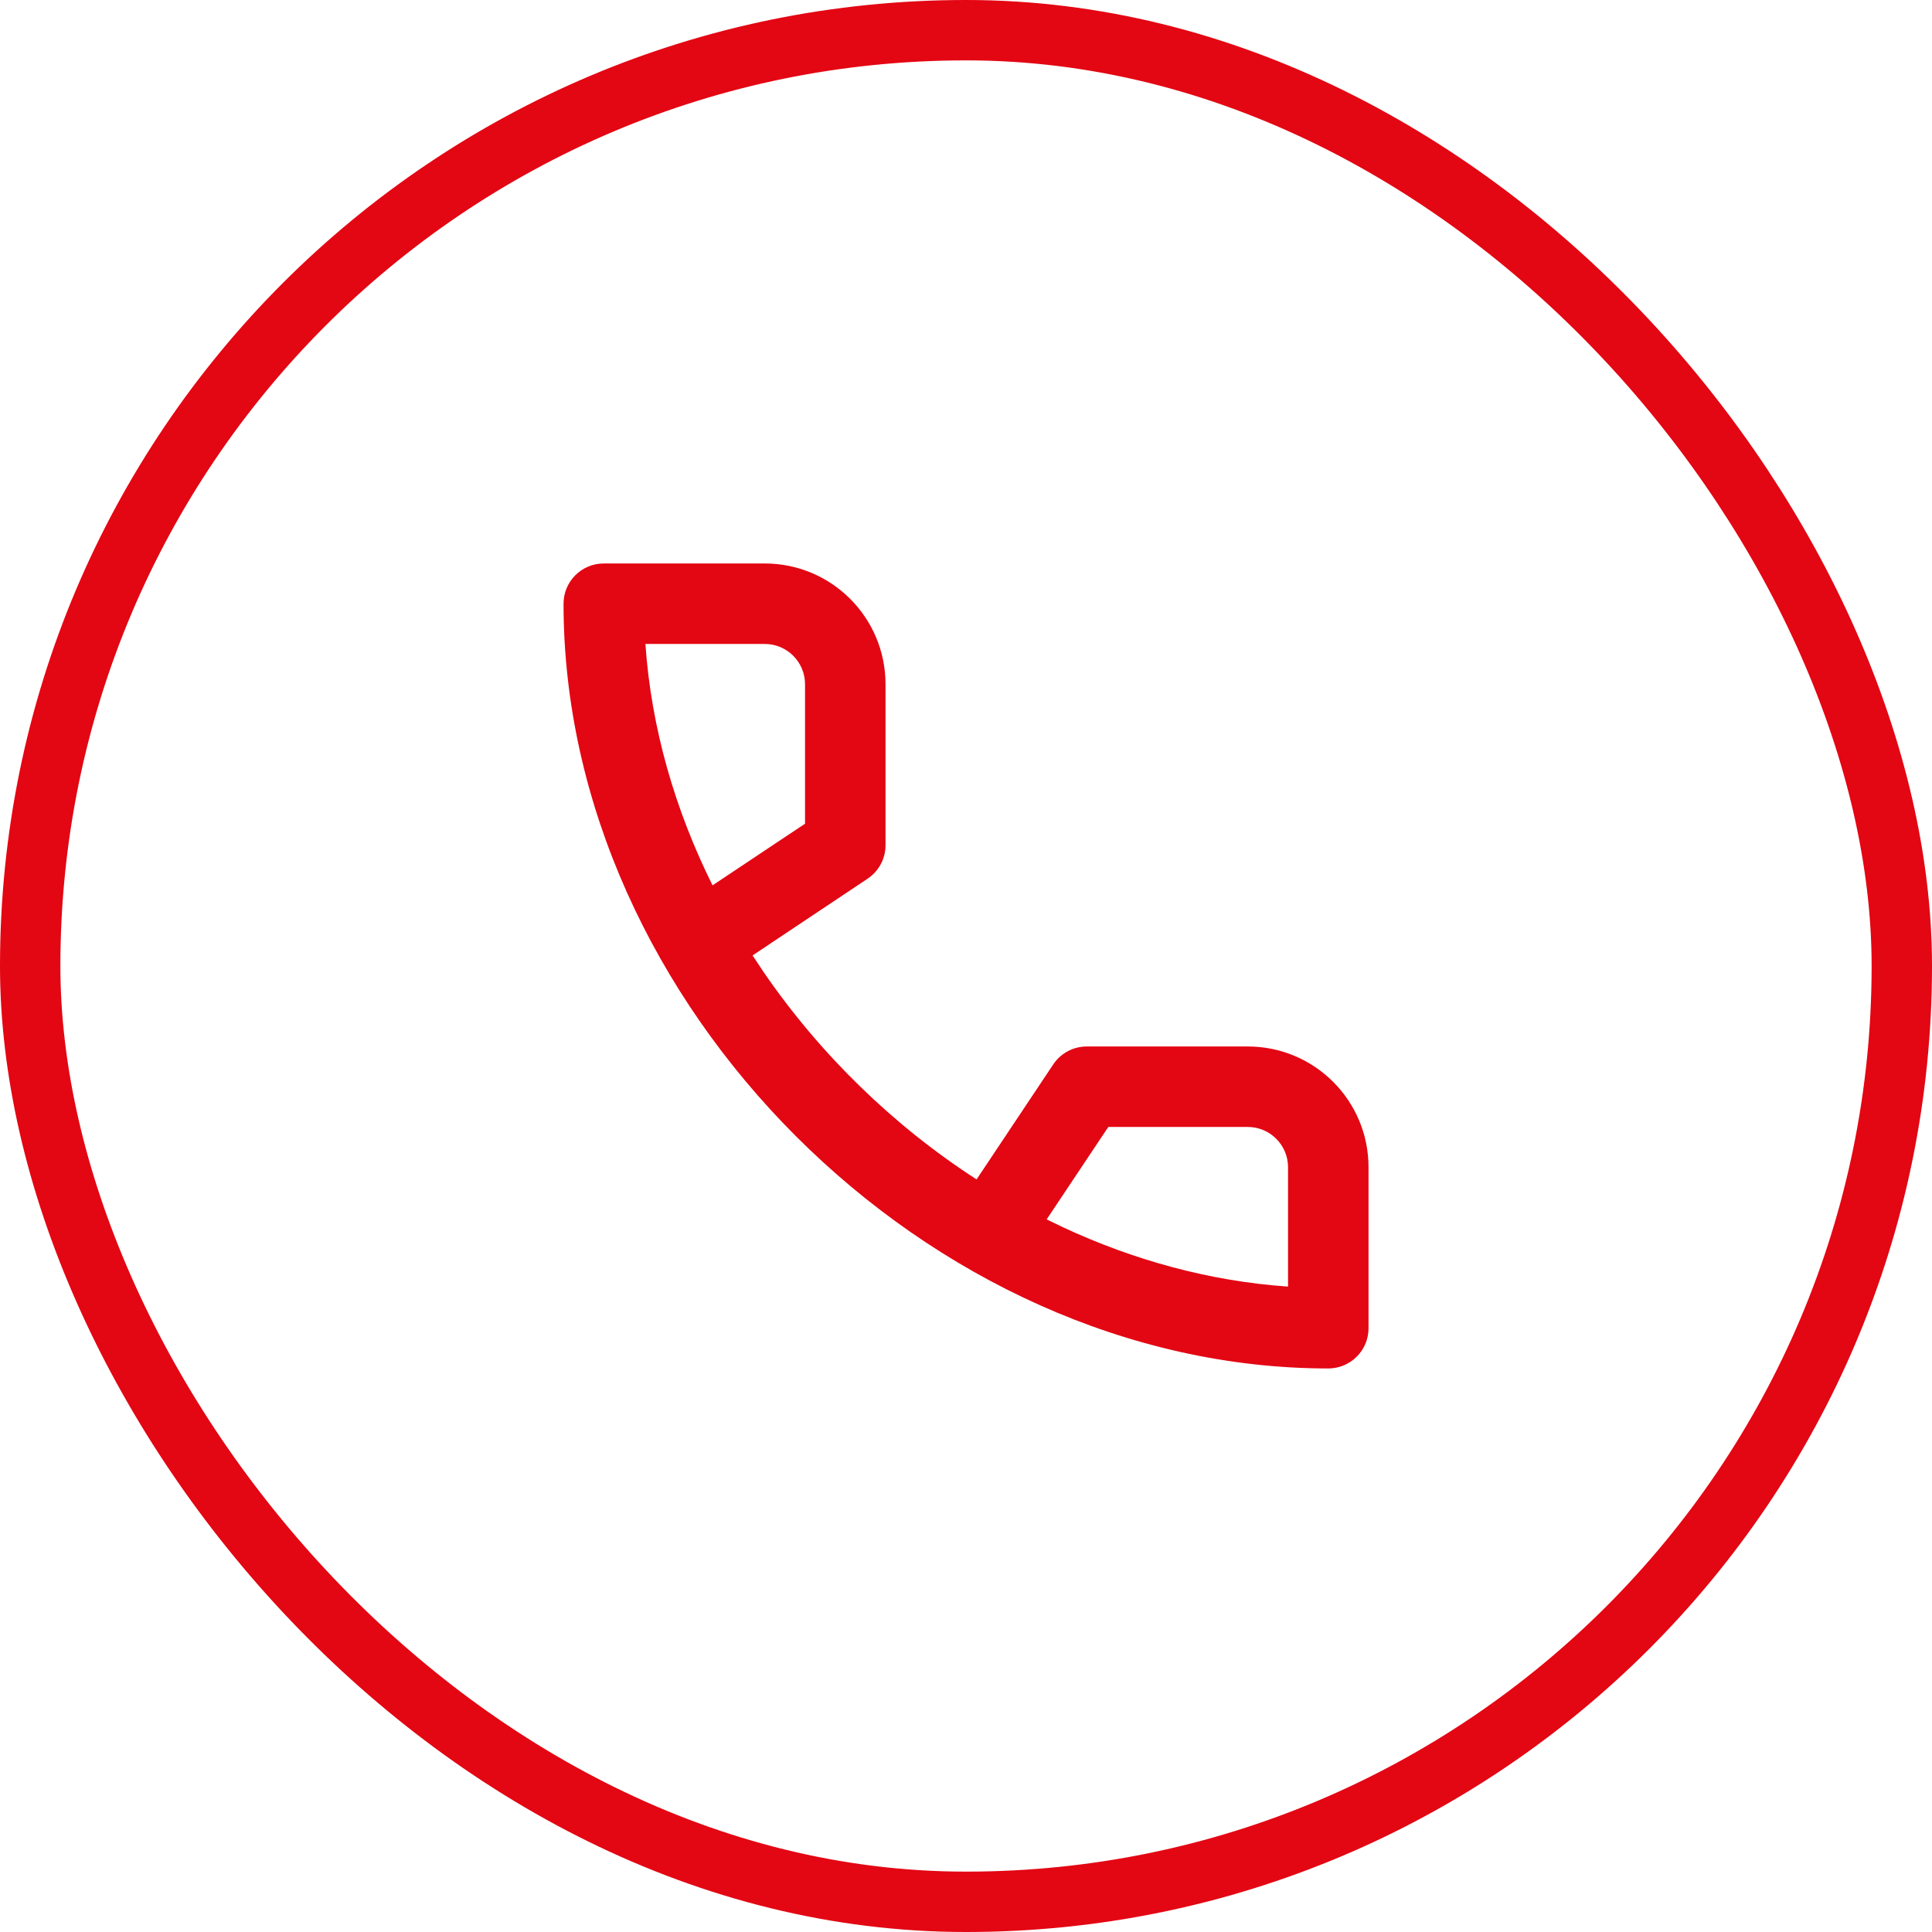
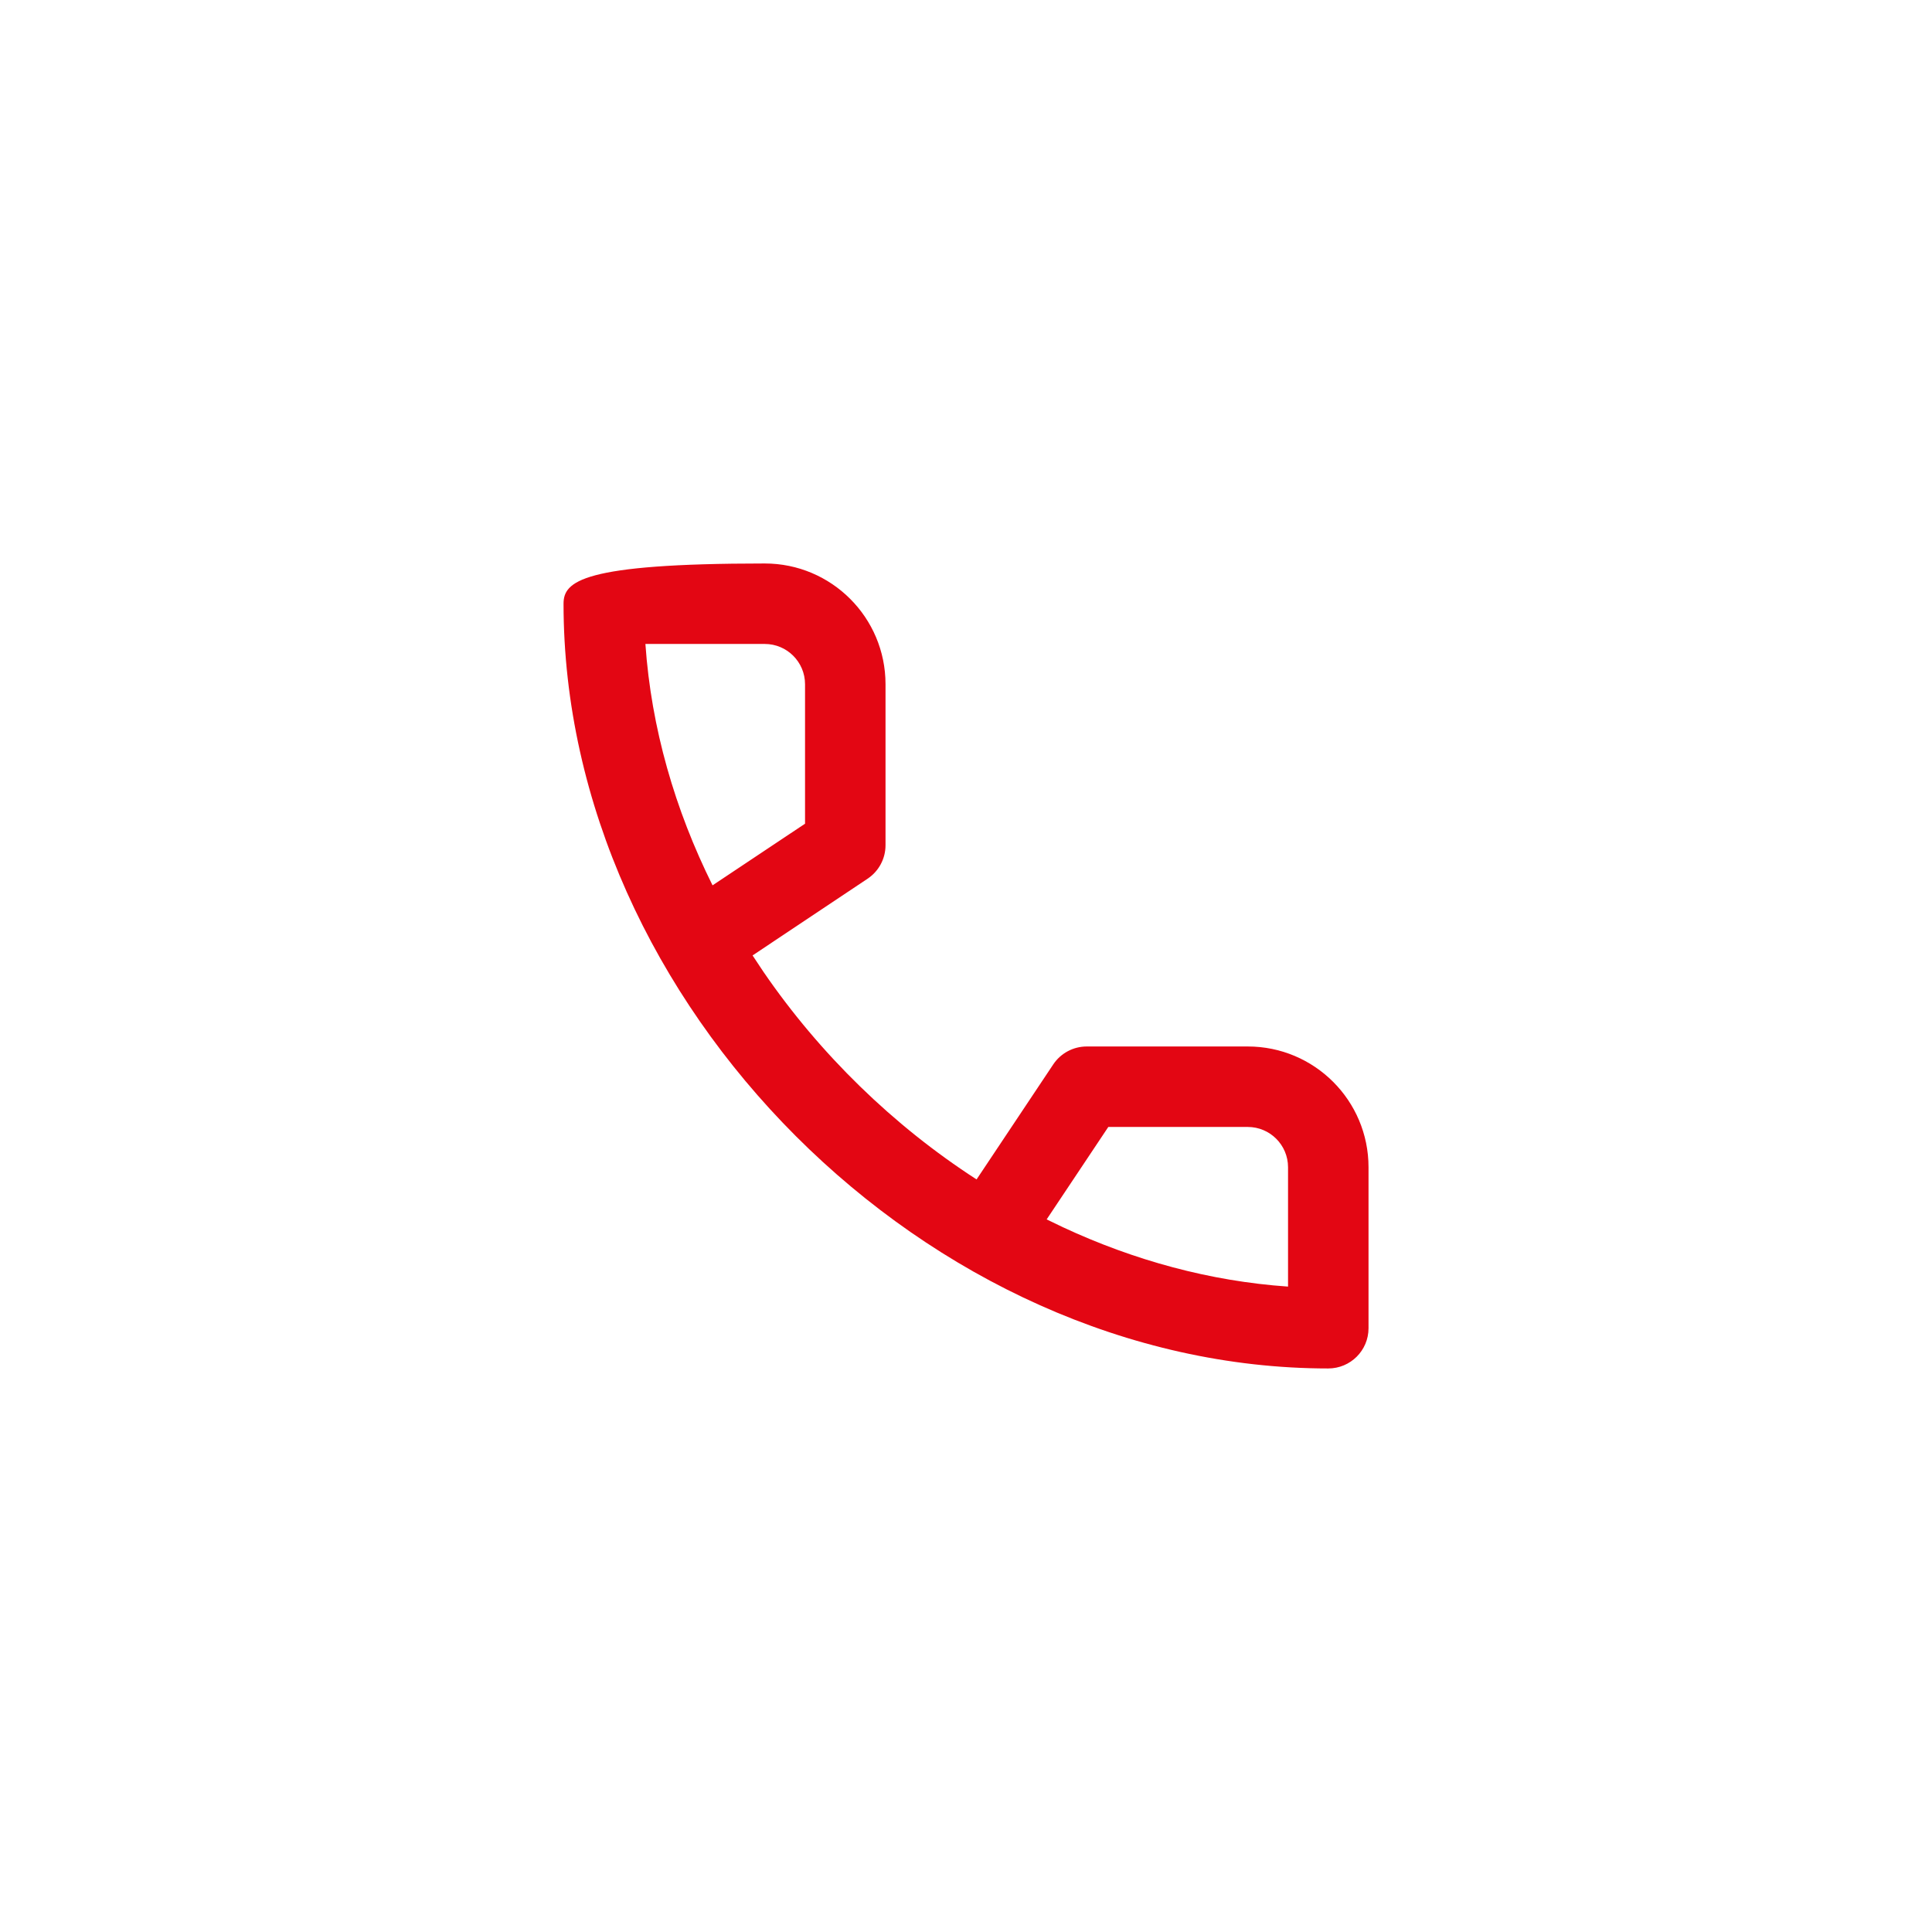
<svg xmlns="http://www.w3.org/2000/svg" width="32" height="32" viewBox="0 0 32 32" fill="none">
-   <rect x="0.5" y="0.5" width="31" height="31" rx="15.5" stroke="#E30613" />
-   <path fill-rule="evenodd" clip-rule="evenodd" d="M14.37 14.554C14.555 14.431 14.667 14.223 14.667 14V11.333C14.667 10.228 13.771 9.333 12.667 9.333H10C9.632 9.333 9.334 9.631 9.334 10C9.334 16.627 15.373 22.666 22 22.666C22.368 22.666 22.667 22.368 22.667 22V19.333C22.667 18.228 21.771 17.333 20.667 17.333H18C17.777 17.333 17.569 17.444 17.445 17.63L16.175 19.535C14.792 18.641 13.58 17.459 12.647 16.099L12.465 15.825L14.37 14.554ZM18.357 18.666H20.667C21.035 18.666 21.334 18.965 21.334 19.333V21.31C20.042 21.221 18.782 20.875 17.606 20.327L17.336 20.197L18.357 18.666ZM10.69 10.666H12.667C13.035 10.666 13.334 10.965 13.334 11.333V13.643L11.802 14.664C11.179 13.412 10.786 12.057 10.69 10.666Z" fill="#E30613" />
+   <path fill-rule="evenodd" clip-rule="evenodd" d="M14.37 14.554C14.555 14.431 14.667 14.223 14.667 14V11.333C14.667 10.228 13.771 9.333 12.667 9.333C9.632 9.333 9.334 9.631 9.334 10C9.334 16.627 15.373 22.666 22 22.666C22.368 22.666 22.667 22.368 22.667 22V19.333C22.667 18.228 21.771 17.333 20.667 17.333H18C17.777 17.333 17.569 17.444 17.445 17.63L16.175 19.535C14.792 18.641 13.58 17.459 12.647 16.099L12.465 15.825L14.37 14.554ZM18.357 18.666H20.667C21.035 18.666 21.334 18.965 21.334 19.333V21.31C20.042 21.221 18.782 20.875 17.606 20.327L17.336 20.197L18.357 18.666ZM10.69 10.666H12.667C13.035 10.666 13.334 10.965 13.334 11.333V13.643L11.802 14.664C11.179 13.412 10.786 12.057 10.69 10.666Z" fill="#E30613" />
</svg>